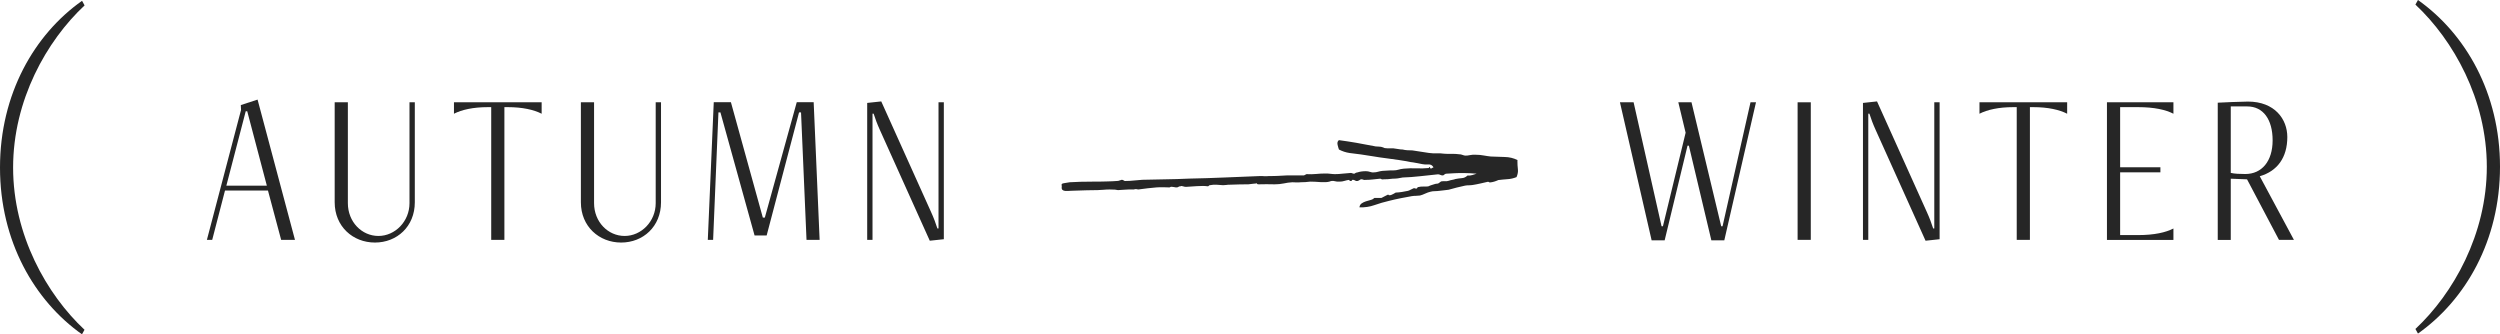
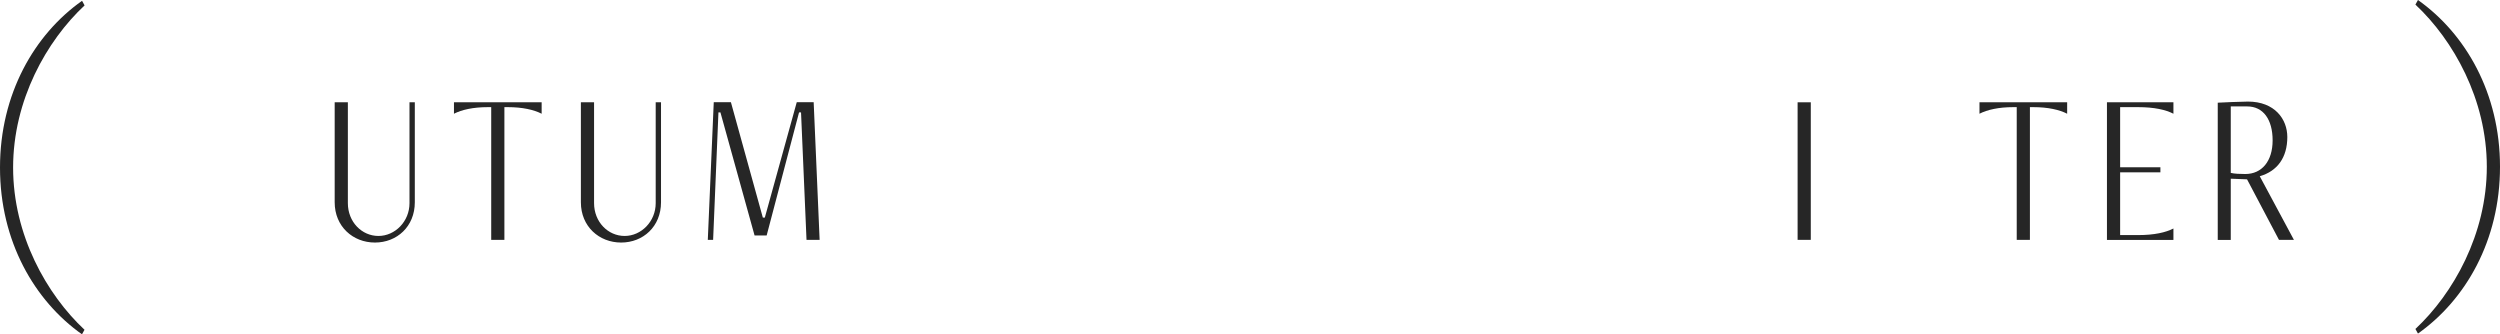
<svg xmlns="http://www.w3.org/2000/svg" height="42.1" viewBox="0 0 314.78 42.1" width="314.78">
  <g fill="#262626">
    <path d="m10.33 42.1c-6-4.24-10.33-11.73-10.33-21s4.33-16.76 10.33-21l.32.58c-4.78 4.46-9 11.93-9 20.42s4.22 15.96 8.99 20.42l-.32.58z" />
    <path d="m304.13 41.42c4.77-4.46 8.99-11.93 8.99-20.42s-4.22-15.96-8.99-20.42l.32-.58c5.99 4.24 10.33 11.73 10.33 21s-4.33 16.76-10.33 21z" />
-     <path d="m35.4 30.2-1.66-6.21h-5.41l-1.61 6.21h-.67l4.3-16.36-.03-.61 2.11-.69 4.71 17.66h-1.75zm-4.27-16.19h-.19l-2.44 9.37h5.1z" />
    <path d="m51.56 12.88h.67v12.59c0 3.05-2.25 5.07-5.02 5.07s-5.07-2.02-5.07-5.07v-12.59h1.66v12.7c0 2.36 1.75 4.13 3.85 4.13s3.91-1.83 3.91-4.13z" />
    <path d="m61.85 30.2v-16.71h-.42c-1.86 0-3.3.33-4.27.83v-1.44h11.04v1.44c-.97-.5-2.41-.83-4.27-.83h-.42v16.71z" />
    <path d="m82.56 12.88h.67v12.59c0 3.05-2.25 5.07-5.02 5.07s-5.07-2.02-5.07-5.07v-12.59h1.66v12.7c0 2.36 1.75 4.13 3.85 4.13s3.91-1.83 3.91-4.13z" />
    <path d="m101.55 30.2-.69-16.05h-.25l-4.08 15.5h-1.52l-4.3-15.5h-.25l-.67 16.05h-.67l.75-17.33h2.16l4.02 14.53h.25l4.02-14.53h2.13l.75 17.33h-1.66z" />
-     <path d="m117.07 30.31-6.27-13.92c-.33-.72-.61-1.47-.8-2.08h-.14v15.89h-.67v-17.24l1.77-.19 6.27 13.92c.33.72.61 1.47.8 2.08h.14v-15.89h.67v17.24z" />
-     <path d="m191.06 20.21c0 .42.02.79.06 1.1s-.02.64-.17.99c-.37.15-.75.24-1.13.26-.38.03-.77.06-1.16.11-.37.17-.71.27-1.04.3-.02.02-.06.02-.09-.02-.04-.04-.11-.06-.2-.06-.2.05-.49.12-.87.2-.38.09-.72.15-1.02.2-.15.02-.3.04-.46.04s-.33.01-.5.04c-.35.07-.69.15-1.04.24s-.69.18-1.04.28c-.2.02-.39.05-.57.07s-.39.05-.61.07c-.17.02-.36.04-.55.04s-.38.02-.55.07c-.22.05-.45.13-.68.24s-.45.19-.65.24c-.2.02-.38.04-.54.04s-.33.01-.5.04c-.42.07-.88.16-1.39.26-.5.1-.99.21-1.46.33-.64.15-1.26.33-1.85.54s-1.22.3-1.88.28c.02-.22.12-.39.28-.5s.34-.2.54-.26.39-.12.59-.17.36-.14.48-.26h.89c.17-.1.31-.17.42-.22s.21-.1.3-.15.13-.06.13-.04c.07.1.21.1.41.02.2-.09.37-.18.52-.28.49-.02 1.01-.1 1.55-.22.1-.03.21-.07.33-.14s.25-.13.37-.18c.05-.03.12-.02.22.02s.17.03.22-.02c.02-.03.04-.06.06-.1.01-.04.05-.06.13-.06.2-.05.4-.07.61-.06s.41 0 .61-.02c.15-.07.29-.13.43-.17.13-.04.28-.08.42-.13.07-.02.15-.04.24-.04s.17-.02.24-.07c.05-.05.1-.09.17-.13.06-.04.1-.07.13-.09.15-.02.3-.03.46-.02s.33 0 .5-.06c.15-.05.29-.09.42-.11.14-.02.28-.06.43-.11.27-.05.54-.09.81-.11s.5-.14.7-.33c.22.02.42 0 .61-.06s.36-.12.54-.17c-.3-.02-.59-.04-.87-.06-.28-.01-.56-.02-.83-.02-.35 0-.68 0-1.02.02-.33.01-.7.03-1.09.06-.1 0-.18.04-.26.11-.07.07-.14.11-.18.11-.12 0-.23-.02-.33-.07s-.2-.07-.3-.07c-.76.08-1.52.16-2.25.24s-1.47.14-2.18.16c-.42.1-.84.15-1.26.15-.2.02-.39.04-.59.06-.2.01-.39.02-.59.02-.1.02-.18.02-.24-.02s-.12-.06-.17-.06c-.25.02-.53.06-.85.09-.32.04-.64.06-.96.06-.12.02-.22.02-.3-.02s-.17-.06-.3-.06c-.05.02-.12.07-.22.13s-.17.09-.22.09c-.12.02-.22 0-.3-.06-.07-.06-.17-.09-.3-.09-.05 0-.09.03-.11.09-.03.06-.07.08-.15.06-.05 0-.1-.02-.15-.07-.03-.02-.04-.05-.04-.07-.2.02-.39.07-.59.13s-.39.09-.59.09c-.22.02-.44 0-.65-.06s-.42-.04-.65.06c-.25.07-.62.09-1.13.06-.5-.04-.93-.06-1.28-.06-.2.02-.4.04-.61.06-.21.01-.41.02-.61.02-.17.02-.34.03-.52.02-.17-.01-.34-.02-.52-.02-.37.02-.73.07-1.09.15-.36.07-.73.11-1.13.11-.69-.02-1.37-.02-2.03 0-.12 0-.19-.03-.2-.09s-.04-.07-.09-.02c-.07 0-.21.01-.41.04-.2.02-.39.05-.59.07-.32 0-.67 0-1.05.01-.38 0-.82.02-1.31.04-.12 0-.26 0-.41.03-.15.02-.28.03-.41.03-.3-.02-.57-.04-.83-.06-.26-.01-.54 0-.83.06-.05 0-.09.02-.13.07s-.08.07-.13.07c-.35-.05-.8-.06-1.37-.02s-1.02.07-1.37.09c-.12 0-.25-.02-.39-.07s-.24-.05-.31 0c-.12 0-.21.02-.26.07s-.14.07-.26.07c-.07 0-.17-.01-.28-.04-.11-.02-.22-.04-.31-.04s-.16.01-.18.04c-.03.02-.06.04-.11.04-.15 0-.39 0-.72-.02-.33-.01-.63 0-.91.02-.37.03-.74.07-1.11.11s-.76.09-1.18.15c-.03 0-.1-.01-.22-.04-.12-.02-.23-.01-.33.04h-.39c-.21 0-.43 0-.67.02-.23.01-.55.03-.94.06-.05-.02-.17-.04-.37-.06-.2-.01-.43-.02-.68-.02s-.53.01-.81.04c-.28.02-.52.04-.72.04-.34 0-.79 0-1.33.02-.54.01-1.17.03-1.89.06-.12 0-.26 0-.42.02-.16.01-.31.01-.44 0-.14-.01-.25-.06-.33-.13-.09-.07-.12-.21-.09-.41 0-.07 0-.14-.02-.2-.01-.06 0-.11.05-.15s.15-.07.3-.09.37-.06.67-.11c.39-.02.86-.04 1.39-.06.53-.01 1.07-.02 1.63-.02s1.09 0 1.61-.02c.52-.01.96-.03 1.33-.06.12 0 .23-.02.31-.06.09-.04.18-.07.28-.09.1 0 .19.03.26.09s.16.08.26.06c.34 0 .69-.02 1.04-.06.34-.04.69-.07 1.04-.09 1.06-.02 2.04-.04 2.94-.06.9-.01 1.89-.04 2.98-.09 1.43-.03 2.91-.07 4.46-.14 1.54-.07 3.02-.13 4.45-.18.2 0 .38 0 .55.02.17.01.36 0 .55-.02.44 0 .81 0 1.11-.02.3-.01.68-.03 1.15-.06h2.14s.11-.03.18-.08.14-.08.18-.08c.39.02.79.02 1.18-.02s.79-.06 1.18-.06c.25 0 .46.01.65.04.19.02.36.04.54.04.32 0 .64-.02.96-.06s.67-.07 1.04-.09c.07 0 .15.02.24.06s.17.04.24.02c.02 0 .06-.02.09-.06.04-.04.13-.07.28-.09.3-.1.64-.15 1.04-.15.2 0 .38.03.55.09s.32.08.44.06c.2 0 .38-.03.55-.08s.36-.09.55-.11c.15-.02.31-.03.5-.03s.35-.01.5-.03h.37c.25 0 .46-.03.65-.09s.41-.1.68-.13c.54-.05 1.07-.06 1.59-.04s1.04.01 1.55-.04c.05-.15.1-.17.15-.06s.1.15.15.13c.1-.07.2-.12.3-.15-.15-.27-.36-.39-.65-.37-.28.02-.54.01-.76-.04-.27-.05-.53-.1-.78-.15s-.48-.09-.7-.11c-.49-.1-.99-.19-1.48-.26s-1.02-.15-1.59-.22-1.11-.15-1.63-.24-1.04-.17-1.55-.24c-.47-.05-.94-.11-1.42-.18s-.93-.22-1.35-.44c-.05-.12-.1-.32-.17-.59-.06-.27 0-.47.17-.59.74.1 1.46.21 2.16.33s1.43.26 2.2.41c.17.05.38.07.61.07s.44.04.61.11c.1.07.27.11.52.11h.74c.2.02.4.06.61.09.21.04.4.06.57.06.2.05.39.08.59.09s.41.02.63.02c.34.05.69.1 1.04.16.34.06.69.11 1.04.16.34.05.67.06.98.05s.63 0 .98.05c.3.02.6.03.92.02s.64 0 .96.05c.12 0 .25.02.37.07s.25.08.37.1c.2 0 .41-.02.63-.07s.47-.06.74-.04c.32 0 .64.03.96.09s.62.1.89.13c.57.03 1.15.04 1.74.06.59.01 1.13.14 1.63.39z" />
-     <path d="m215.48 30.26-2.83-11.92h-.17l-2.88 11.92h-1.64l-3.99-17.38h1.72l3.52 15.61h.17l2.86-11.78-.92-3.83h1.66l3.74 15.61h.17l3.52-15.61h.69l-3.99 17.38h-1.64z" />
    <path d="m226.34 30.2v-17.32h1.66v17.32z" />
-     <path d="m242.45 30.31-6.27-13.92c-.33-.72-.61-1.47-.8-2.08h-.14v15.89h-.67v-17.24l1.77-.19 6.27 13.92c.33.72.61 1.47.8 2.08h.14v-15.89h.67v17.24z" />
    <path d="m253.93 30.2v-16.71h-.42c-1.86 0-3.3.33-4.27.83v-1.44h11.04v1.44c-.97-.5-2.41-.83-4.27-.83h-.42v16.71z" />
    <path d="m265.29 30.2v-17.32h8.37v1.44c-.97-.5-2.41-.83-4.46-.83h-2.25v7.57h5.07v.64h-5.07v7.9h2.25c2.05 0 3.49-.33 4.46-.83v1.44h-8.37z" />
    <path d="m286.95 30.2-4.02-7.62-2.05-.08v7.71h-1.64v-17.28c.47-.03 3.08-.14 3.8-.14 3.38 0 4.96 2.22 4.96 4.46 0 2.58-1.25 4.3-3.47 4.94l4.3 8.01zm-6.07-16.8v8.37c.47.11 1.14.14 1.83.14 2.08 0 3.44-1.61 3.44-4.24s-1.19-4.27-3.19-4.27z" />
  </g>
</svg>